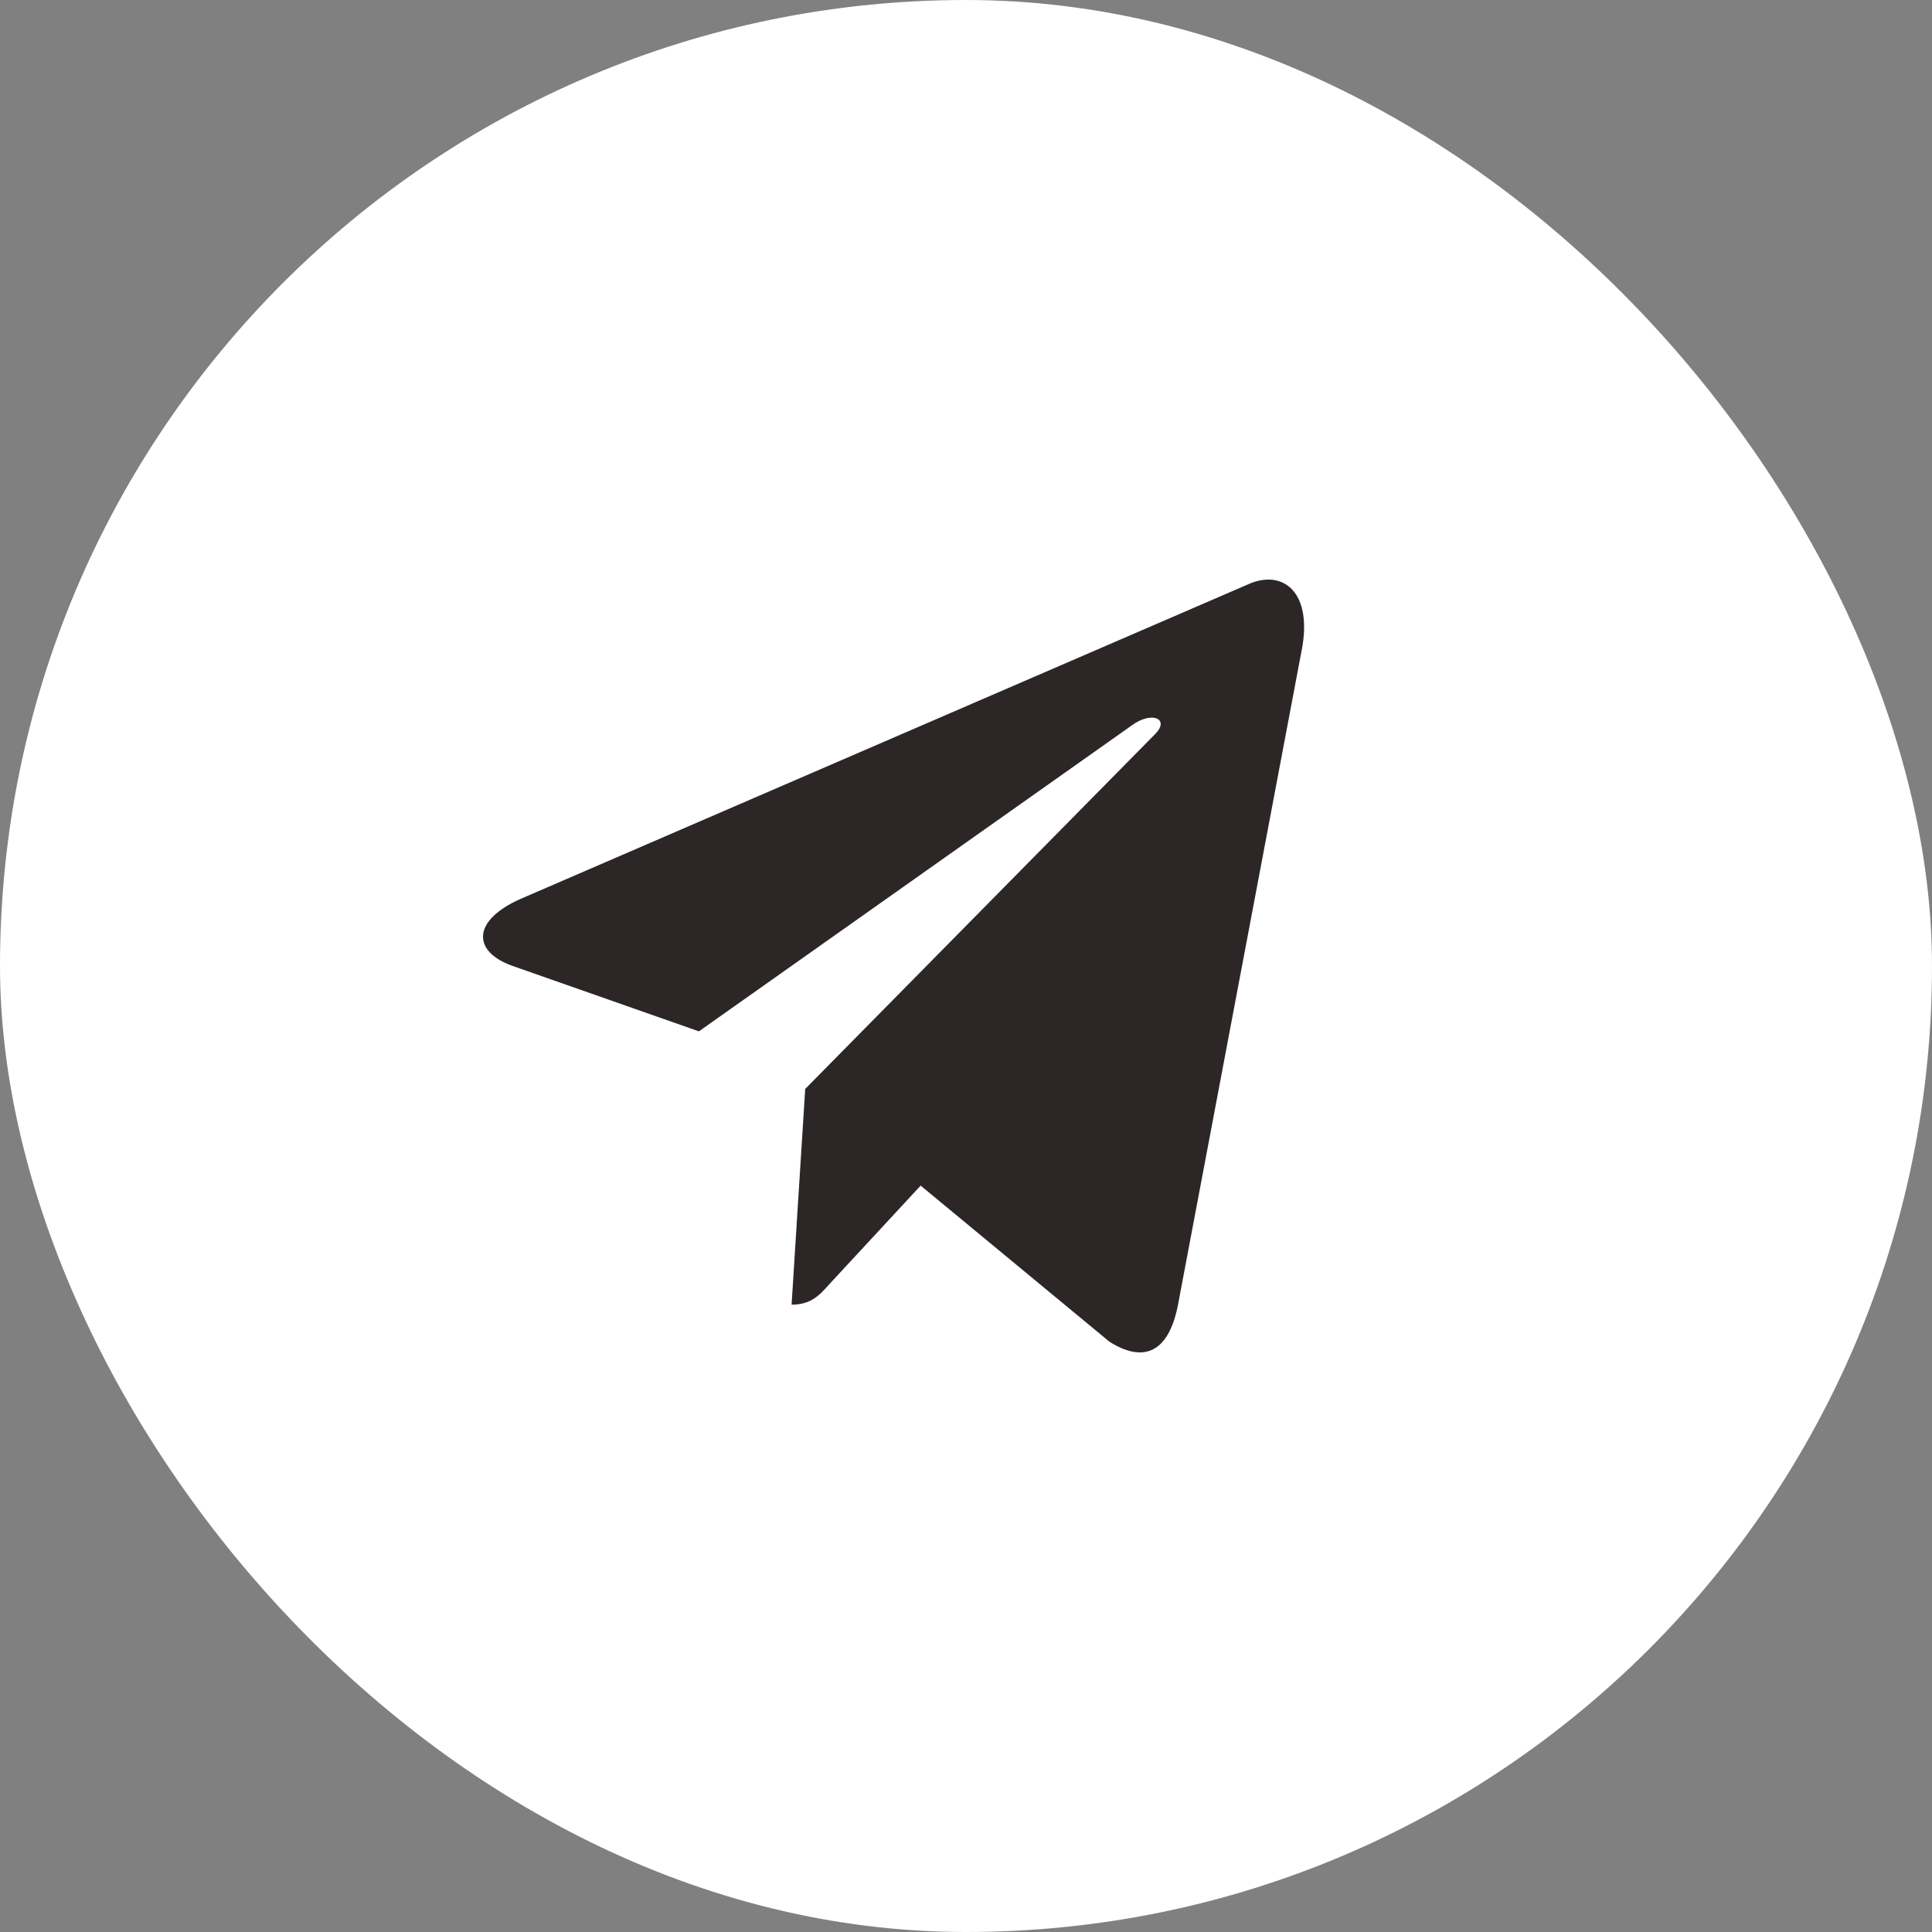
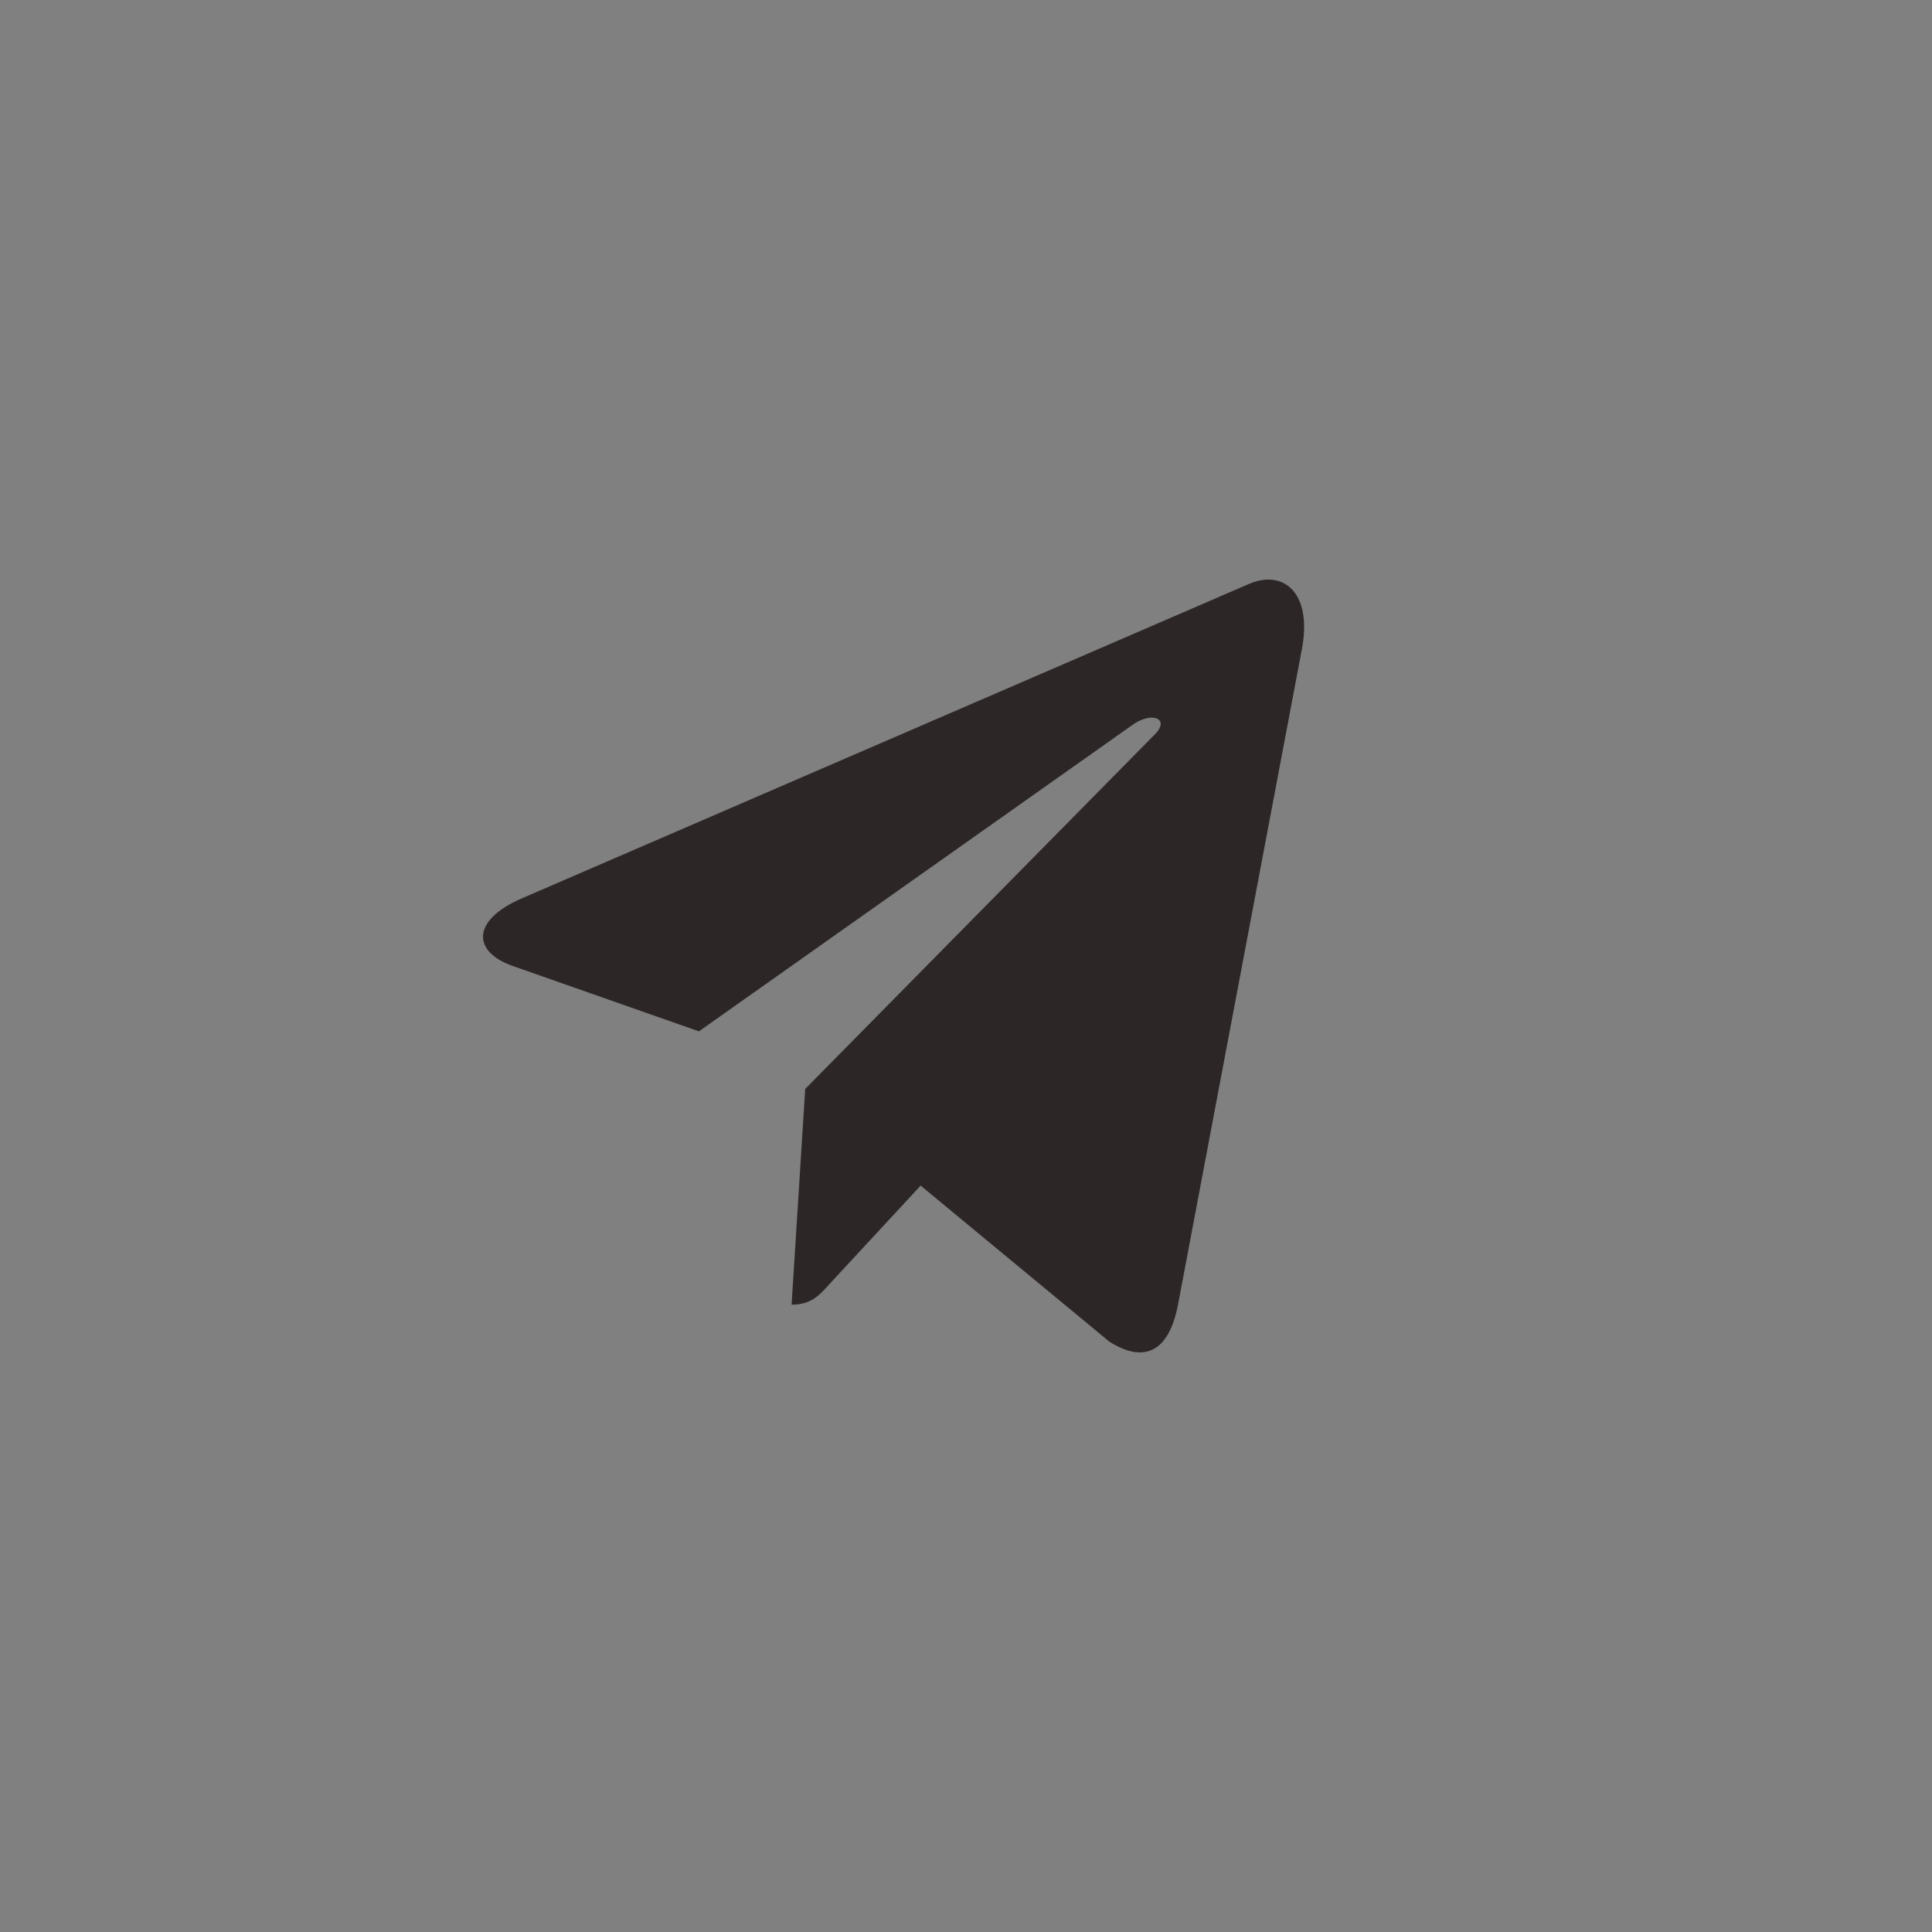
<svg xmlns="http://www.w3.org/2000/svg" width="40" height="40" viewBox="0 0 40 40" fill="none">
  <rect x="0" y="0" width="40" height="40" fill="#808080" stroke="none" />
-   <rect width="40" height="40" rx="20" fill="white" />
  <path d="M16.671 22.545L16.389 27.012C16.792 27.012 16.966 26.817 17.175 26.583L19.061 24.547L22.97 27.779C23.687 28.231 24.192 27.993 24.385 27.035L26.951 13.457L26.952 13.456C27.179 12.259 26.568 11.791 25.87 12.085L10.789 18.606C9.76 19.057 9.776 19.705 10.614 19.999L14.47 21.353L23.425 15.024C23.847 14.709 24.23 14.883 23.915 15.199L16.671 22.545Z" fill="#2D2627" />
</svg>